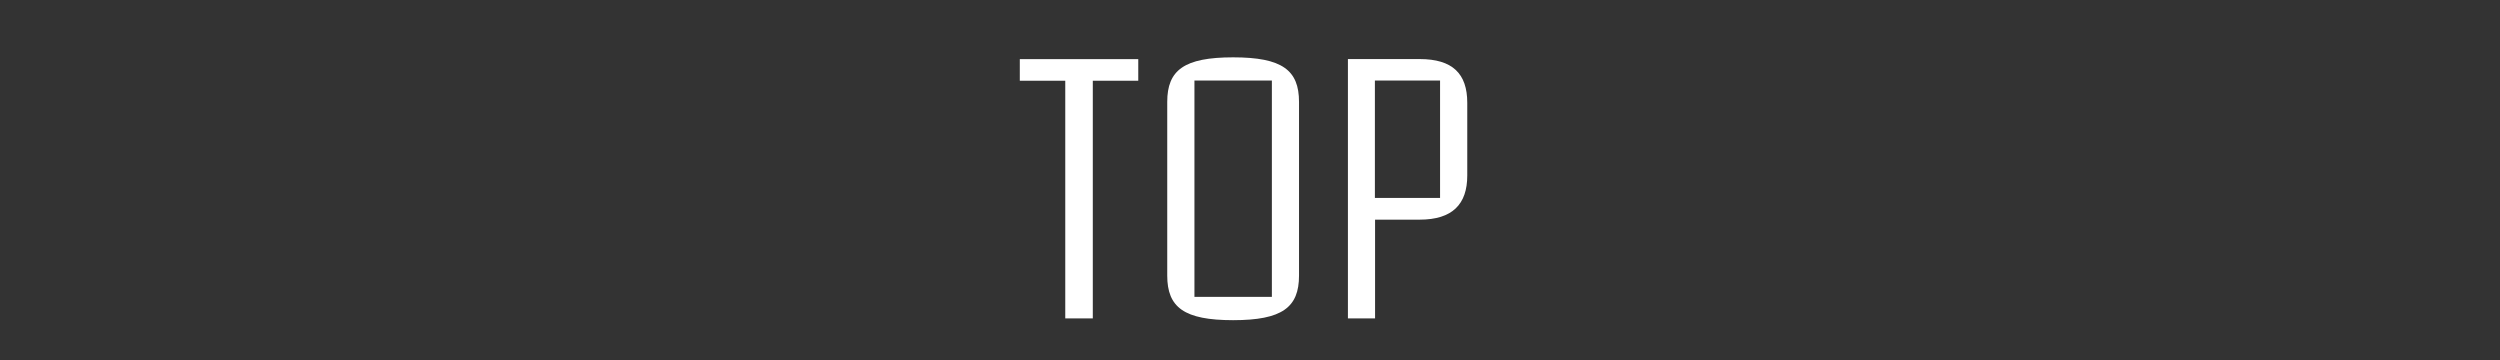
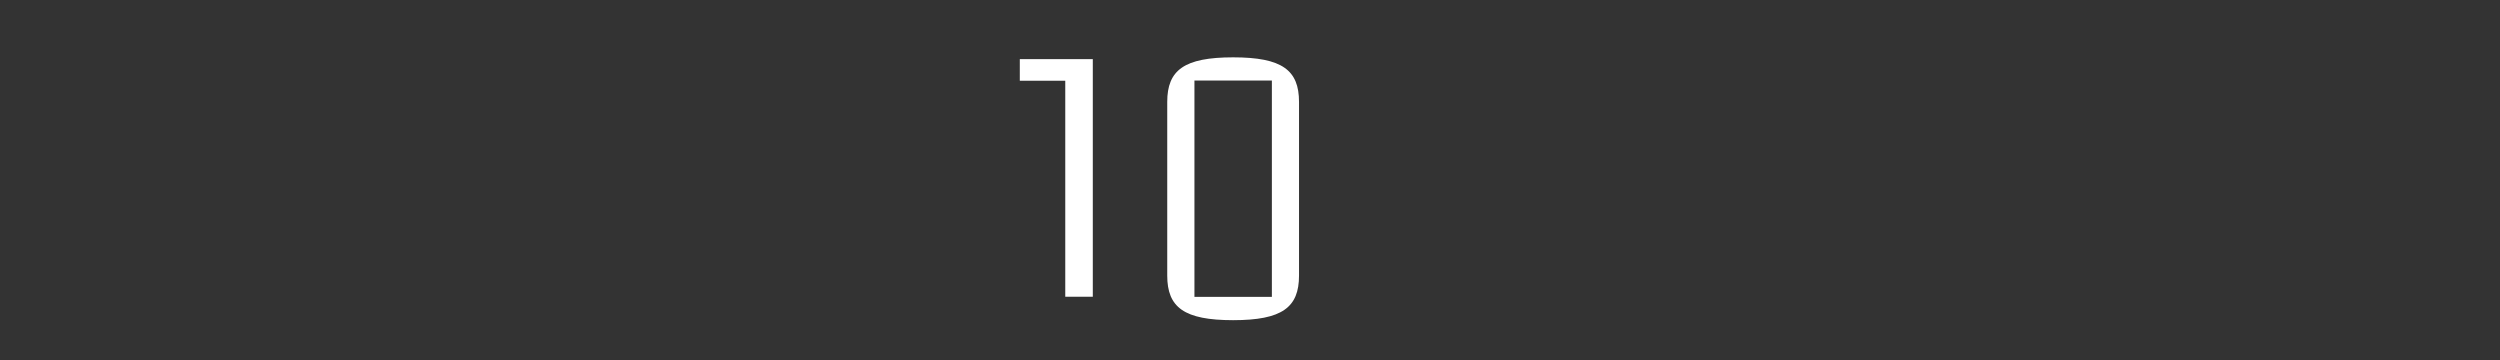
<svg xmlns="http://www.w3.org/2000/svg" id="_レイヤー_3" data-name="レイヤー_3" version="1.1" viewBox="0 0 450.38 64.9">
  <rect x="0" y="0" width="450.38" height="64.9" fill="#333333" stroke="none" />
  <defs>
    <style>
      .st0 {
        fill: #fff;
      }
    </style>
  </defs>
-   <path class="st0" d="M191.91,14.55h-8.19v-3.9h21.34v3.9h-8.19v42.81h-4.96V14.55Z" />
+   <path class="st0" d="M191.91,14.55h-8.19v-3.9h21.34h-8.19v42.81h-4.96V14.55Z" />
  <path class="st0" d="M210.28,49.65v-31.29c0-5.73,3.04-8.03,11.87-8.03s11.87,2.3,11.87,8.03v31.29c0,5.73-3.04,8.03-11.87,8.03s-11.87-2.3-11.87-8.03ZM229.13,53.49V14.51h-13.95v38.97h13.95Z" />
-   <path class="st0" d="M242.82,10.64h12.93c5.92,0,8.58,2.62,8.58,7.87v13.12c0,5.15-2.66,7.94-8.58,7.94h-8.03v17.79h-4.89V10.64ZM259.43,35.67V14.51h-11.74v21.15h11.74Z" />
</svg>